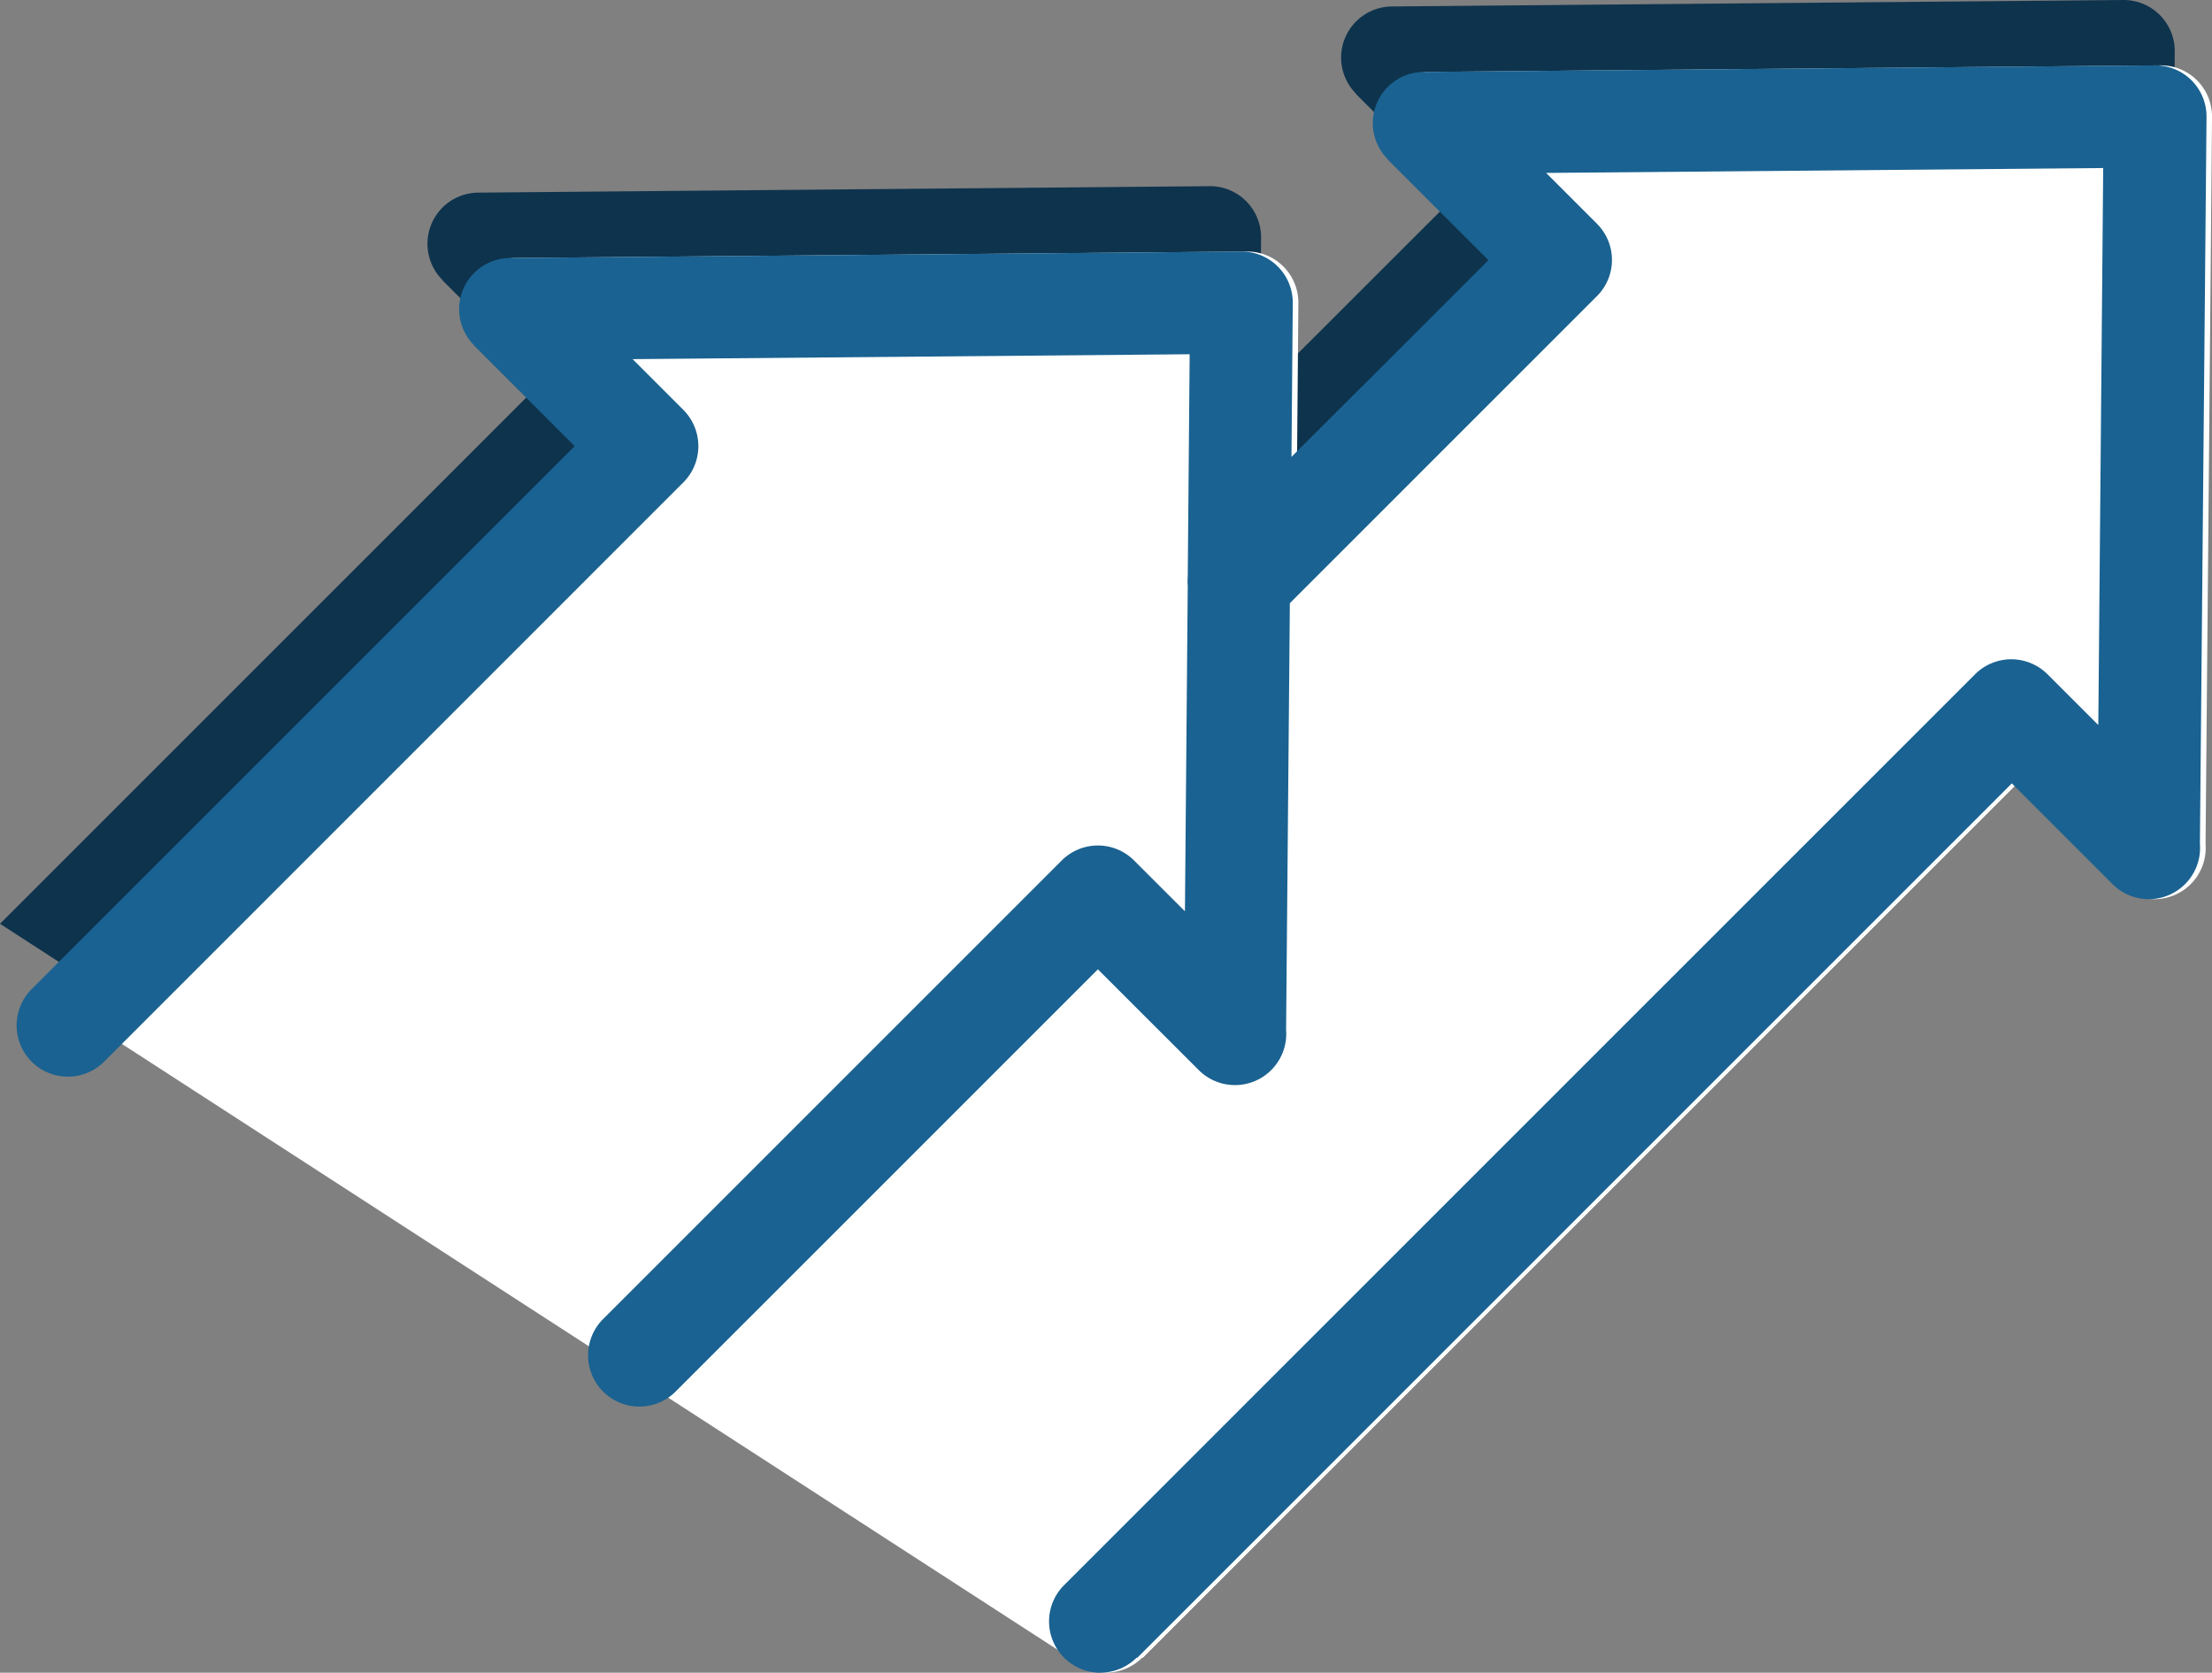
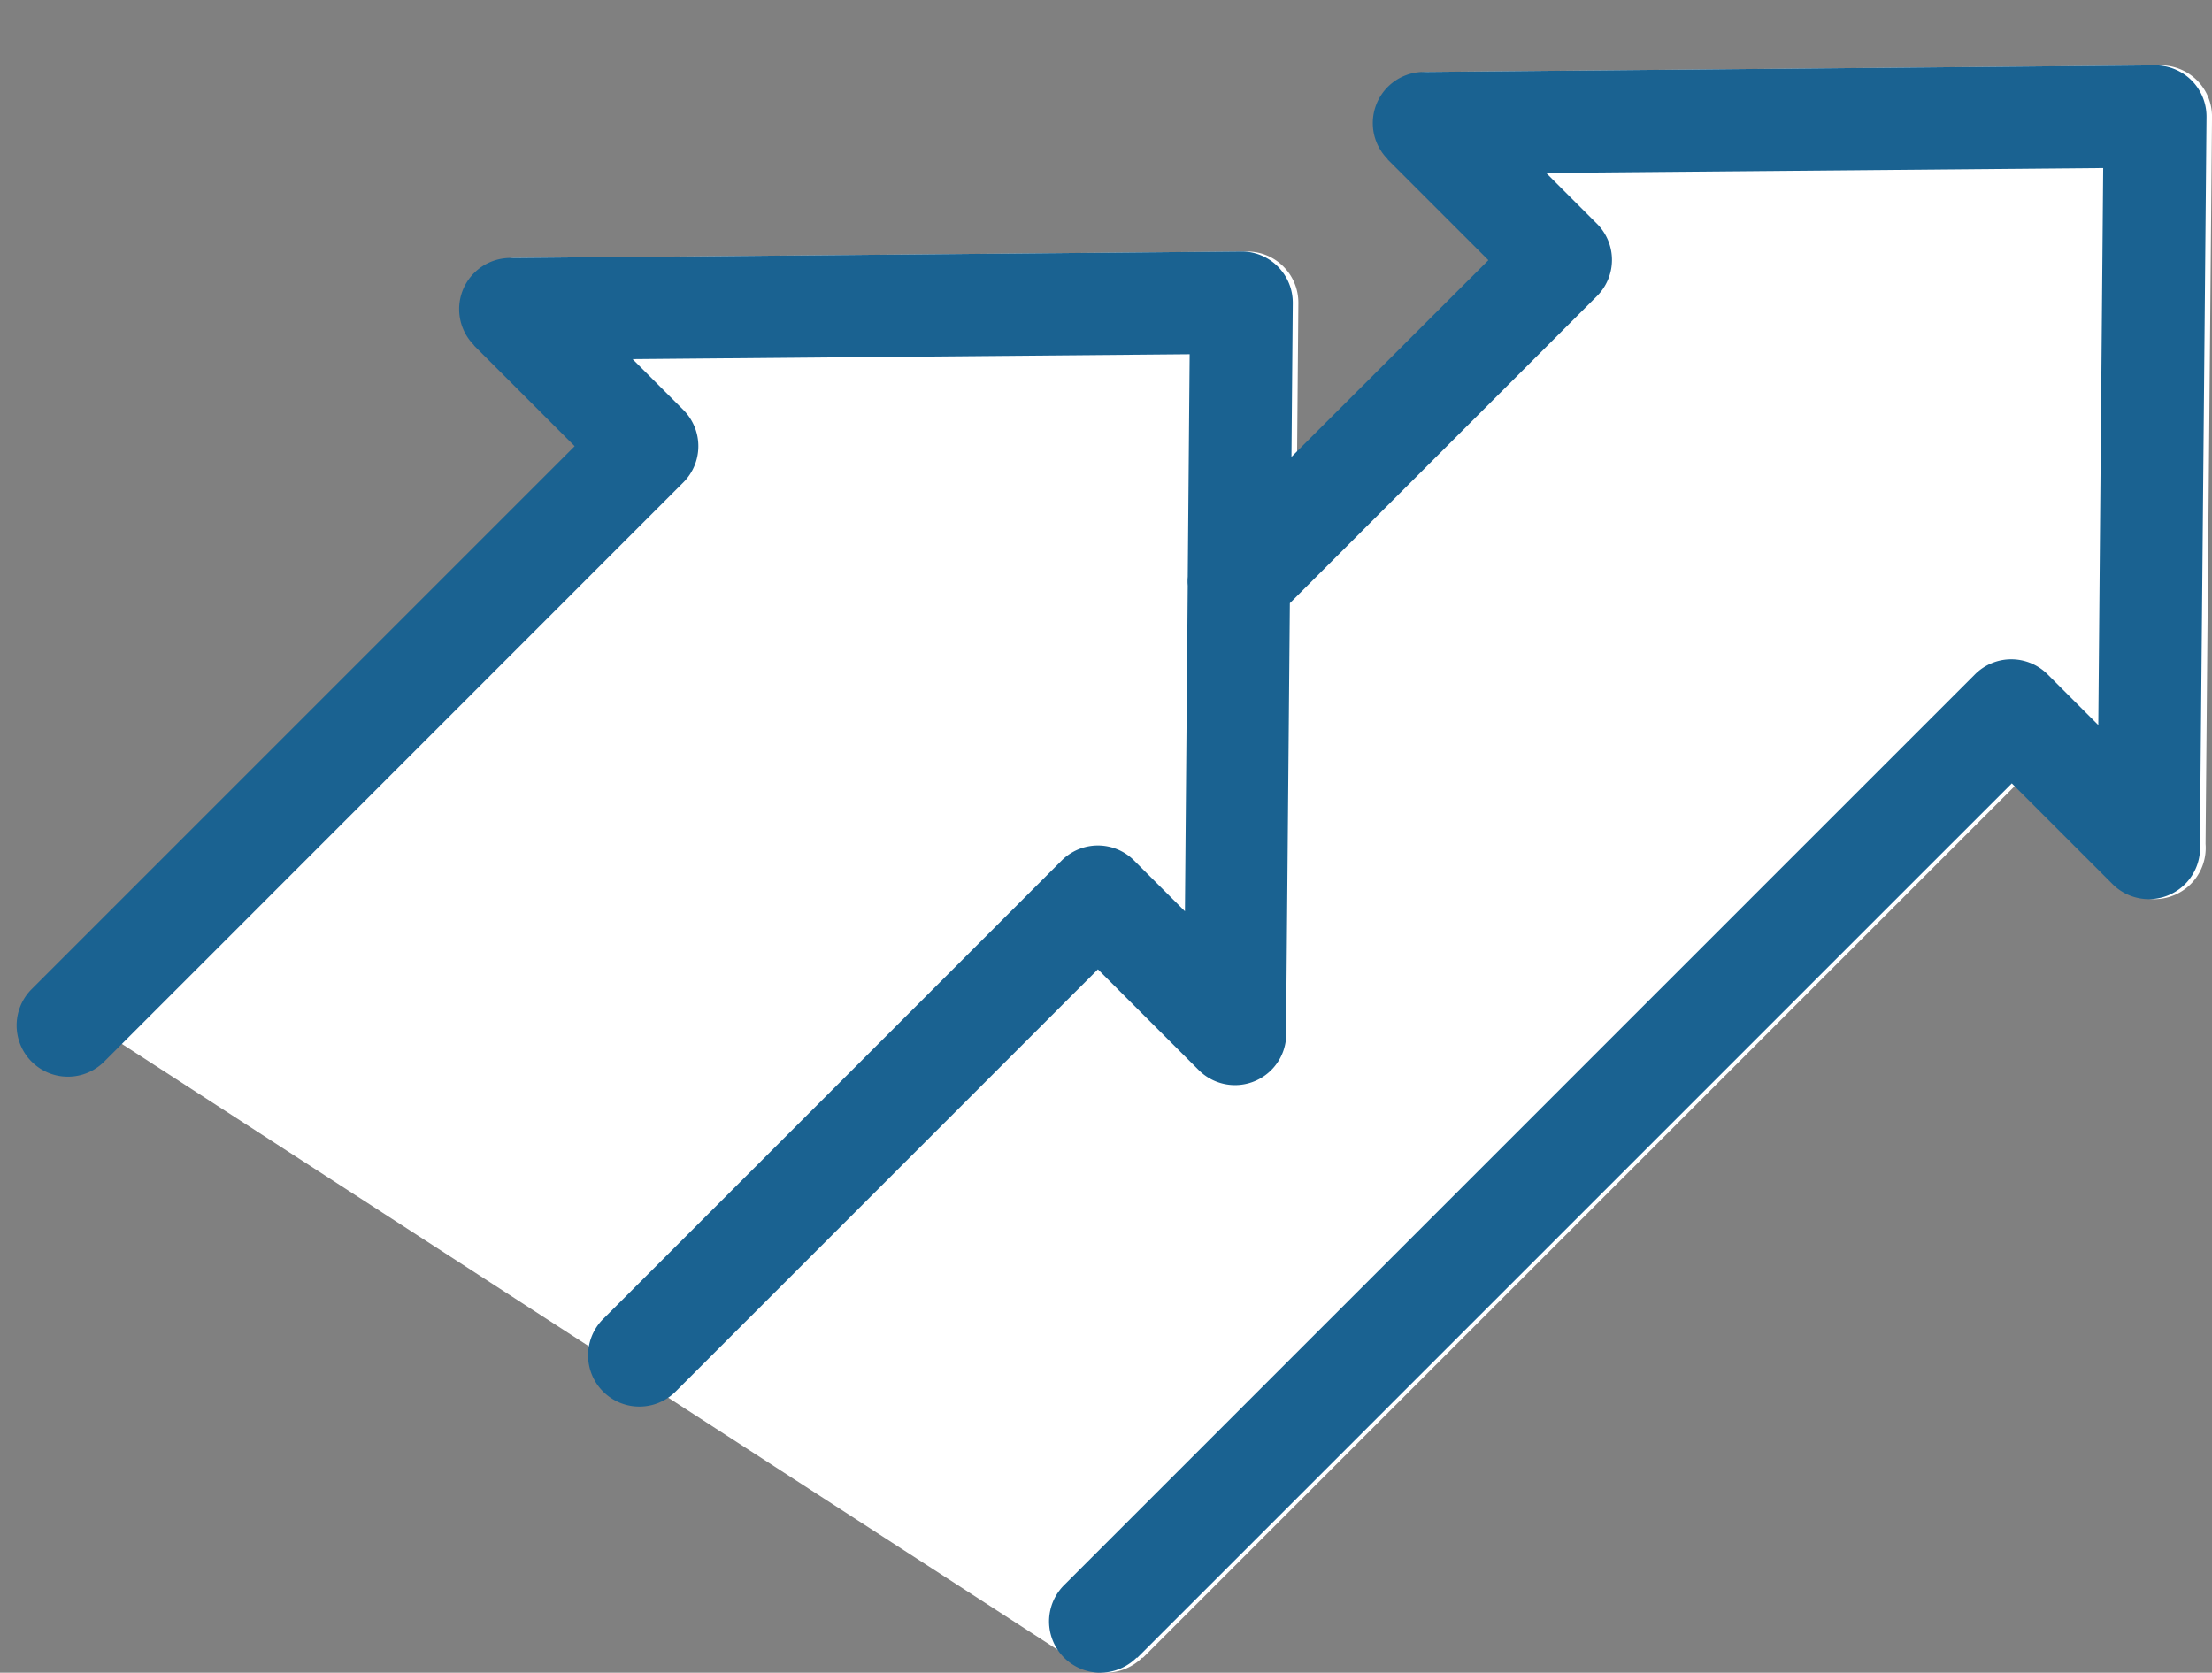
<svg xmlns="http://www.w3.org/2000/svg" width="78.701" height="59.518" viewBox="0 0 78.701 59.518">
  <rect x="0" y="0" width="78.701" height="59.518" fill="#808080" stroke="none" />
  <g id="icon4" transform="translate(0 1)">
    <g id="Group_1592" data-name="Group 1592">
-       <path id="Path_7648" data-name="Path 7648" d="M0,32.87l19.32-19.32L15.735,9.966l.006-.006a1.82,1.82,0,0,1,1.274-3.106l26.047-.23a1.82,1.82,0,0,1,1.806,1.834l-.047,5.474,7.007-7L48.242,3.342l.006-.006A1.82,1.82,0,0,1,49.523.23L75.57,0a1.82,1.82,0,0,1,1.806,1.834L77.146,27.7a1.824,1.824,0,0,1-3.109,1.433l-3.584-3.584L39.335,56.664l-.021-.007a1.826,1.826,0,0,1-2.58,0" transform="translate(0 -1)" fill="#0e334d" />
      <path id="Path_7649" data-name="Path 7649" d="M20,52.87l19.32-19.32-3.584-3.584.006-.006a1.82,1.82,0,0,1,1.274-3.106l26.047-.23a1.82,1.82,0,0,1,1.806,1.834l-.047,5.474,7.007-7-3.587-3.587.006-.006a1.82,1.82,0,0,1,1.274-3.106L95.57,20a1.82,1.82,0,0,1,1.806,1.834L97.146,47.7a1.824,1.824,0,0,1-3.109,1.433l-3.584-3.584L59.335,76.664l-.021-.007a1.826,1.826,0,0,1-2.58,0" transform="translate(-18.674 -18.674)" fill="#fff" />
      <path id="Path_7650" data-name="Path 7650" d="M48.733,76.658a1.824,1.824,0,0,1-2.58-2.58L78.564,41.667a1.826,1.826,0,0,1,2.58,0l1.806,1.806.174-19.82-19.82.174,1.806,1.806a1.82,1.82,0,0,1,0,2.58L54.186,39.137l-.134,15.179a1.824,1.824,0,0,1-3.109,1.433l-3.587-3.584L32.332,67.189a1.824,1.824,0,0,1-2.58-2.58L46.066,48.295a1.82,1.82,0,0,1,2.58,0L50.453,50.1l.1-11.586a1.808,1.808,0,0,1,0-.317l.068-7.918-19.82.174,1.806,1.806a1.826,1.826,0,0,1,0,2.58L12,55.45a1.824,1.824,0,1,1-2.58-2.58l19.32-19.32-3.584-3.584.006-.006a1.82,1.82,0,0,1,1.275-3.106l26.047-.23a1.82,1.82,0,0,1,1.806,1.834l-.047,5.474,7.007-7-3.587-3.587.006-.006a1.82,1.82,0,0,1,1.275-3.106L84.989,20A1.82,1.82,0,0,1,86.8,21.834L86.565,47.7a1.824,1.824,0,0,1-3.109,1.433l-3.584-3.584L48.755,76.664Z" transform="translate(-8.294 -18.674)" fill="#1a6291" />
    </g>
  </g>
</svg>